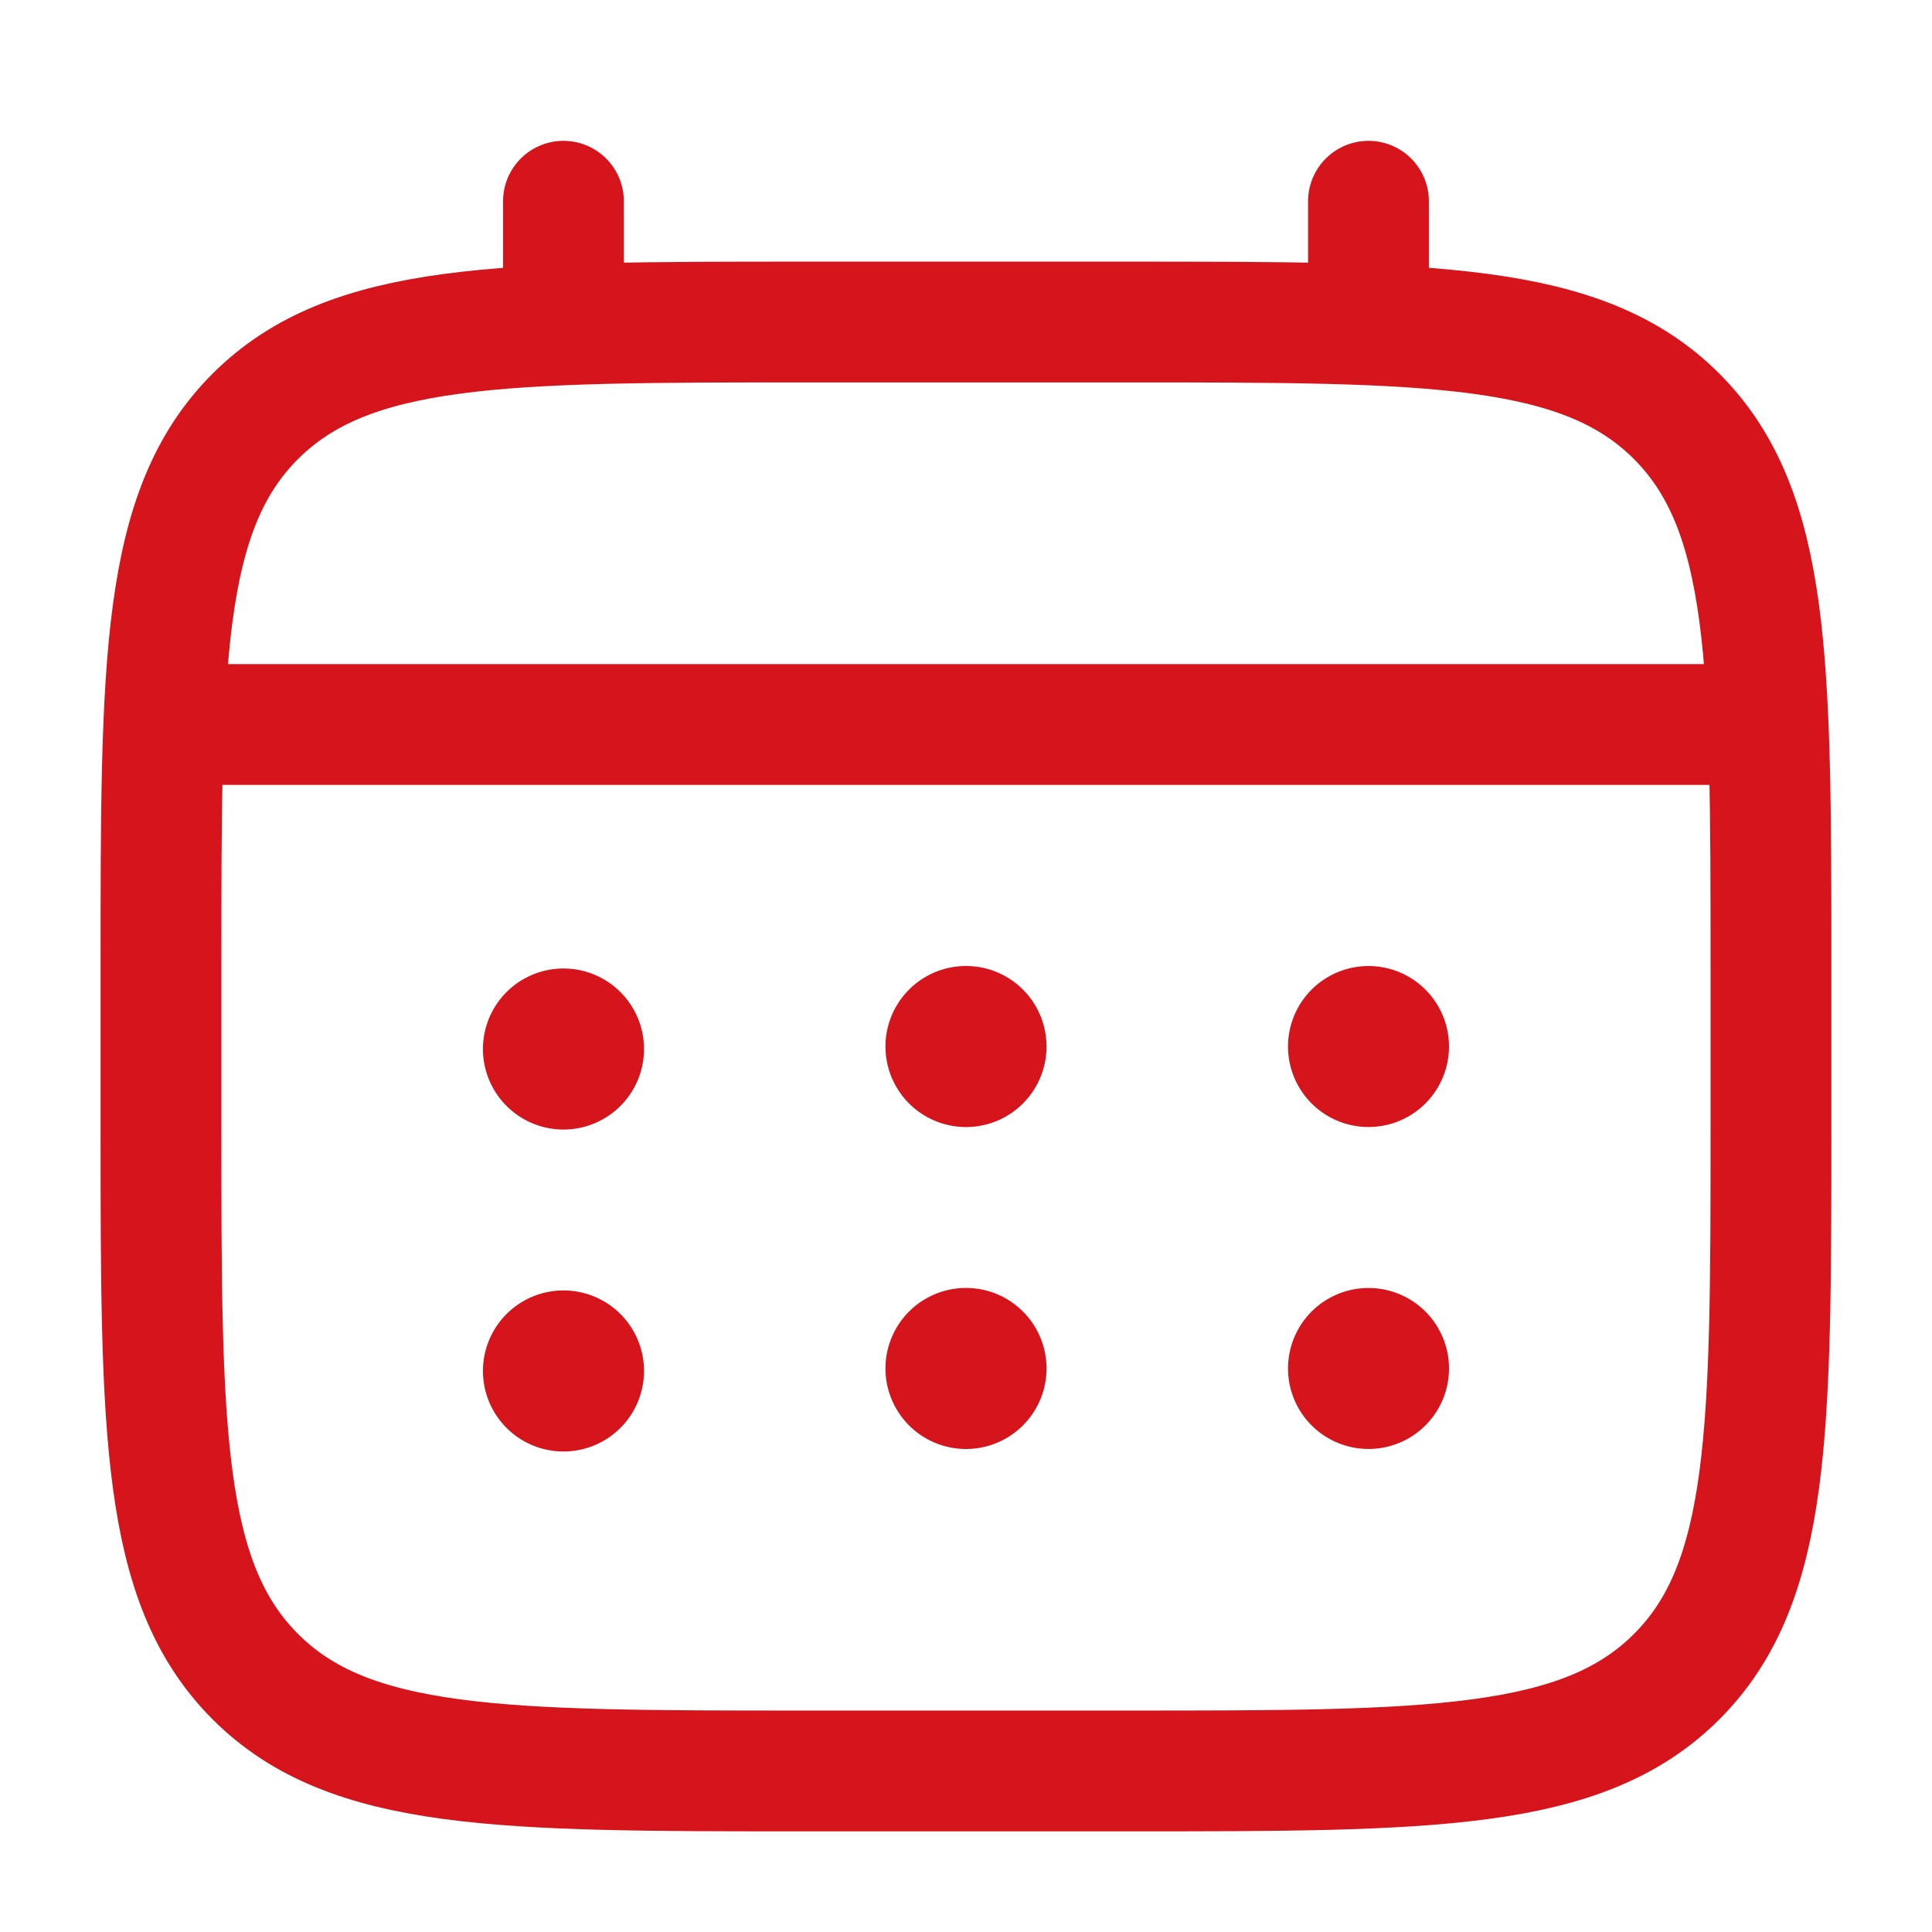
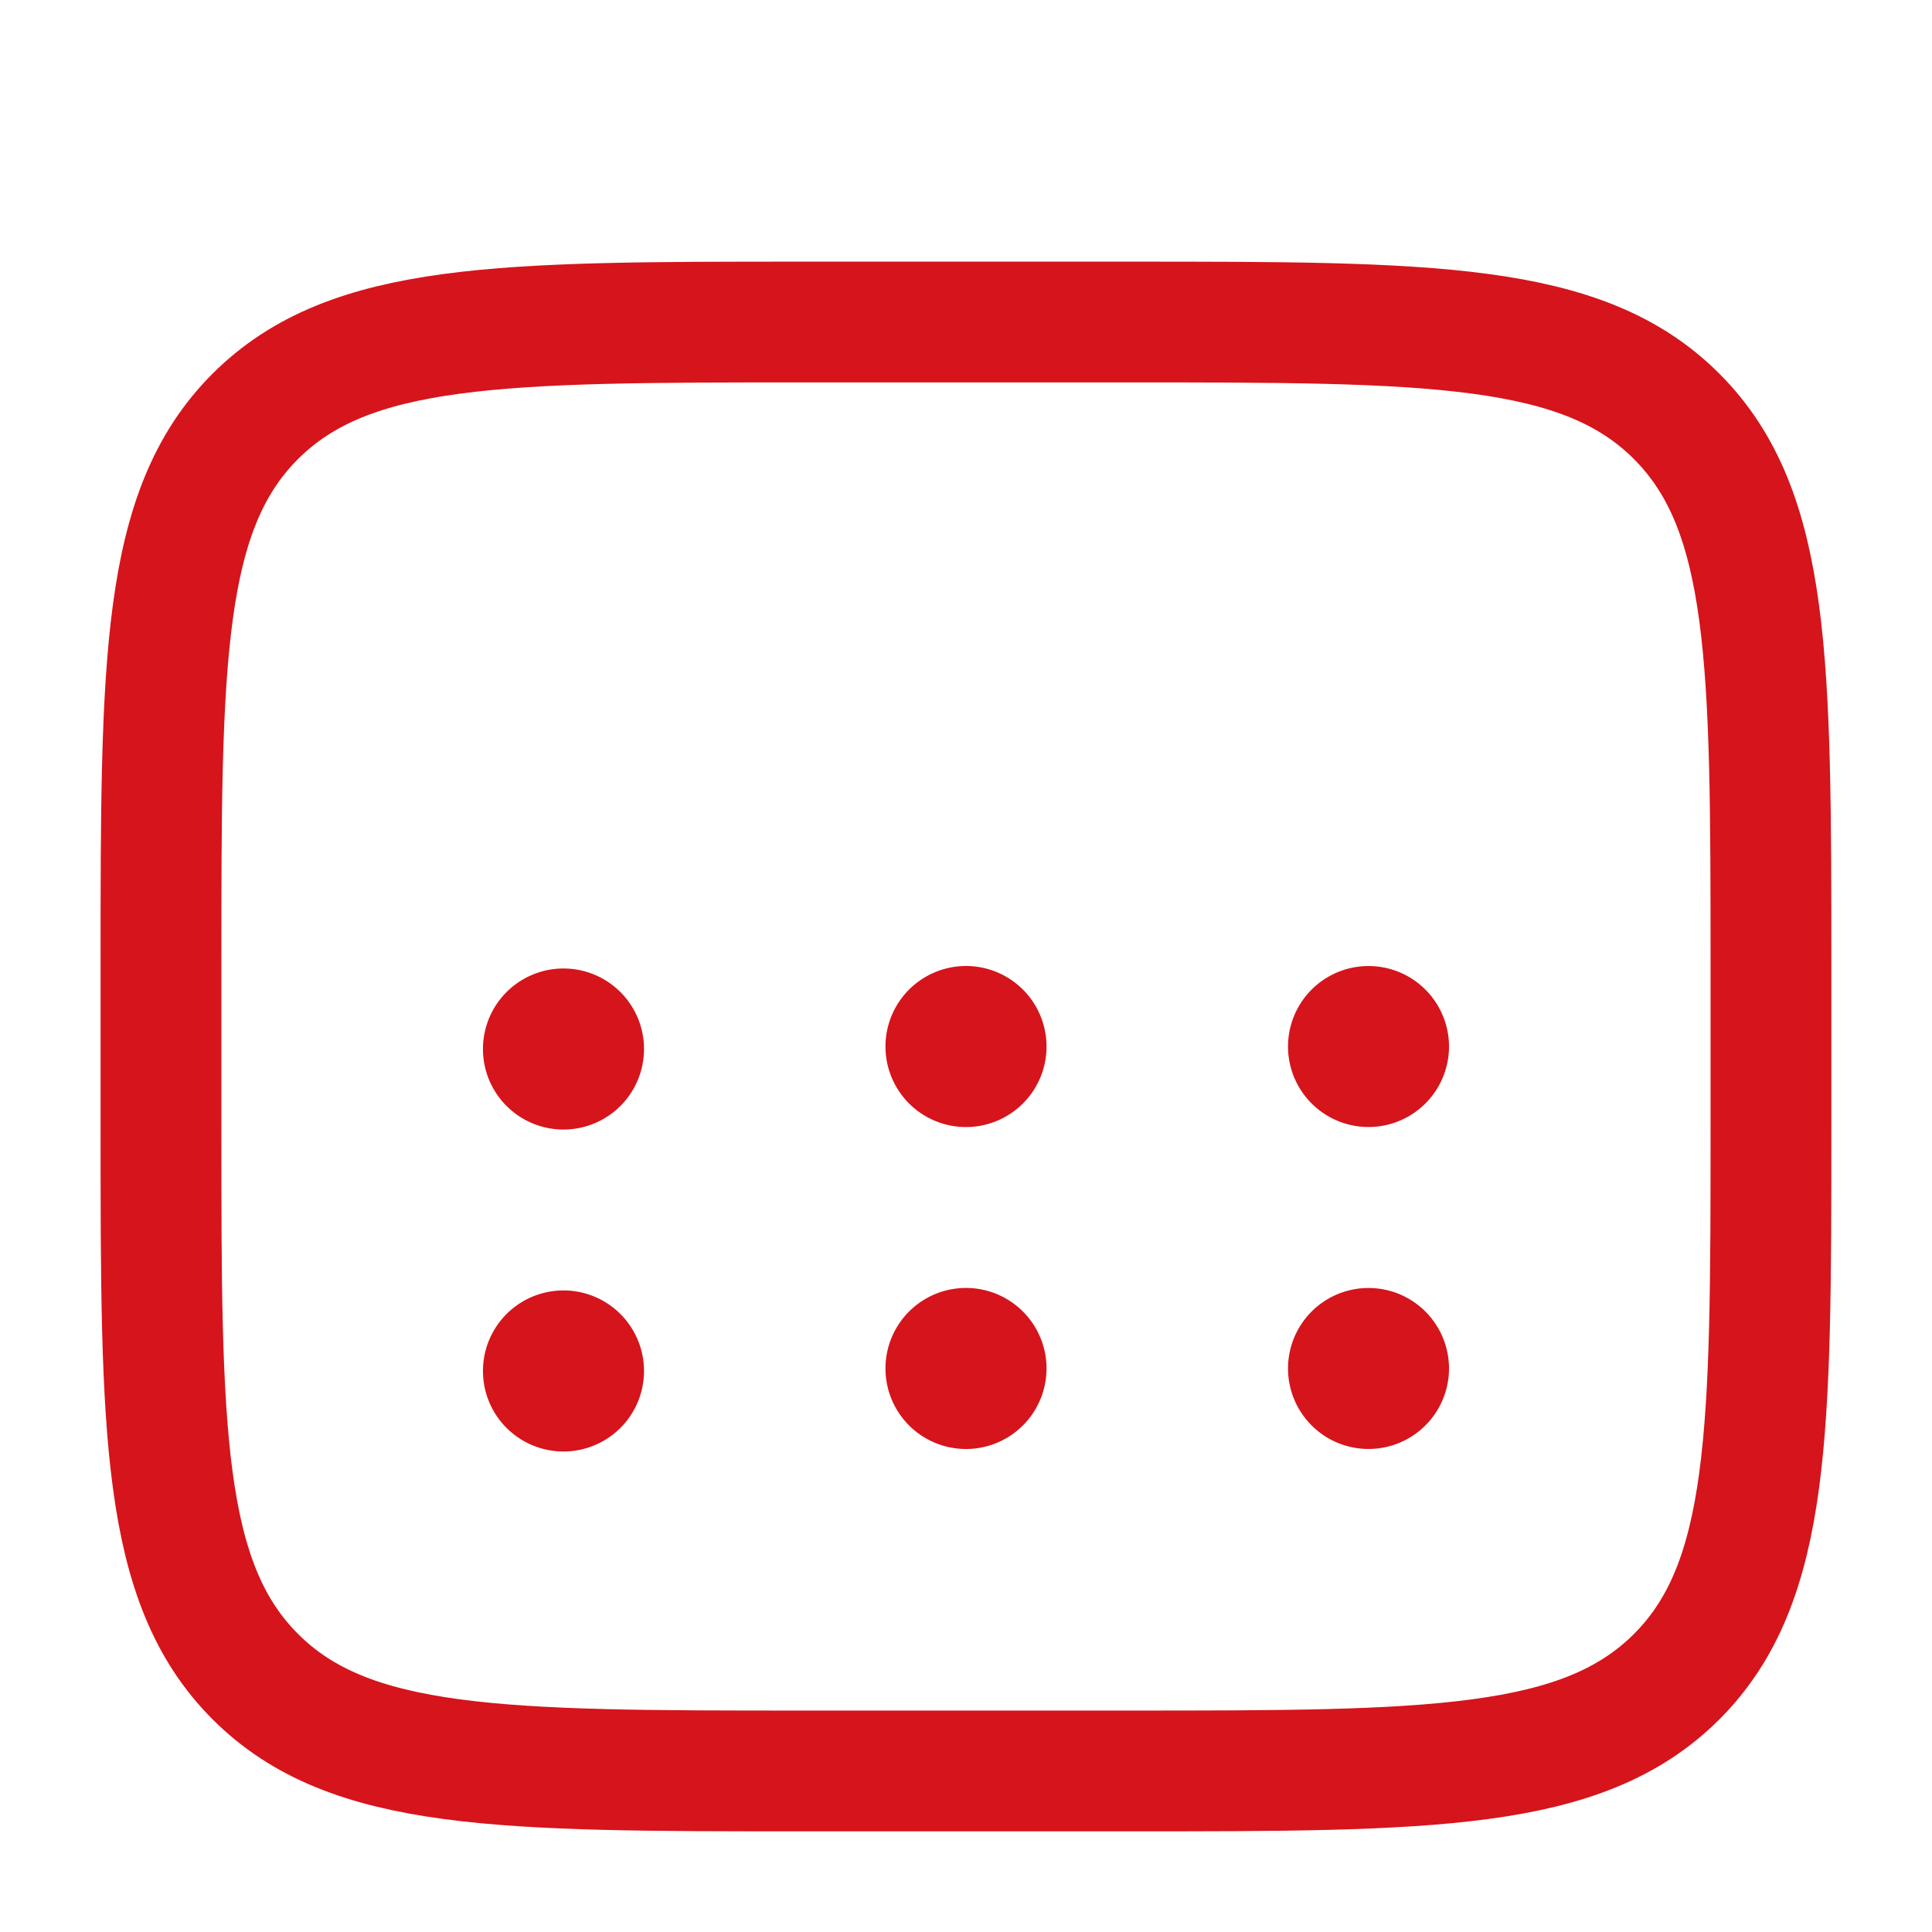
<svg xmlns="http://www.w3.org/2000/svg" width="25" height="25" fill="none">
  <path d="M2.083 12.5c0-3.928 0-5.893 1.22-7.112 1.222-1.22 3.185-1.221 7.113-1.221h4.167c3.928 0 5.893 0 7.112 1.22 1.22 1.221 1.221 3.185 1.221 7.113v2.083c0 3.929 0 5.893-1.22 7.113-1.221 1.22-3.185 1.22-7.113 1.22h-4.167c-3.928 0-5.892 0-7.112-1.22-1.22-1.22-1.221-3.184-1.221-7.113V12.5z" stroke="#D6141B" stroke-width="1.563" />
-   <path d="M7.291 4.167V2.604m10.417 1.563V2.604M2.604 9.375h19.791" stroke="#D6141B" stroke-width="1.563" stroke-linecap="round" />
  <path d="M18.75 17.708a1.041 1.041 0 11-2.083 0 1.041 1.041 0 012.083 0zm0-4.166a1.041 1.041 0 11-2.083 0 1.041 1.041 0 012.083 0zm-5.208 4.166a1.042 1.042 0 11-2.084 0 1.042 1.042 0 012.084 0zm0-4.166a1.042 1.042 0 11-2.084 0 1.042 1.042 0 012.084 0zm-5.209 4.166a1.042 1.042 0 11-2.083 0 1.042 1.042 0 012.083 0zm0-4.166a1.042 1.042 0 11-2.083 0 1.042 1.042 0 012.083 0z" fill="#D6141B" />
</svg>